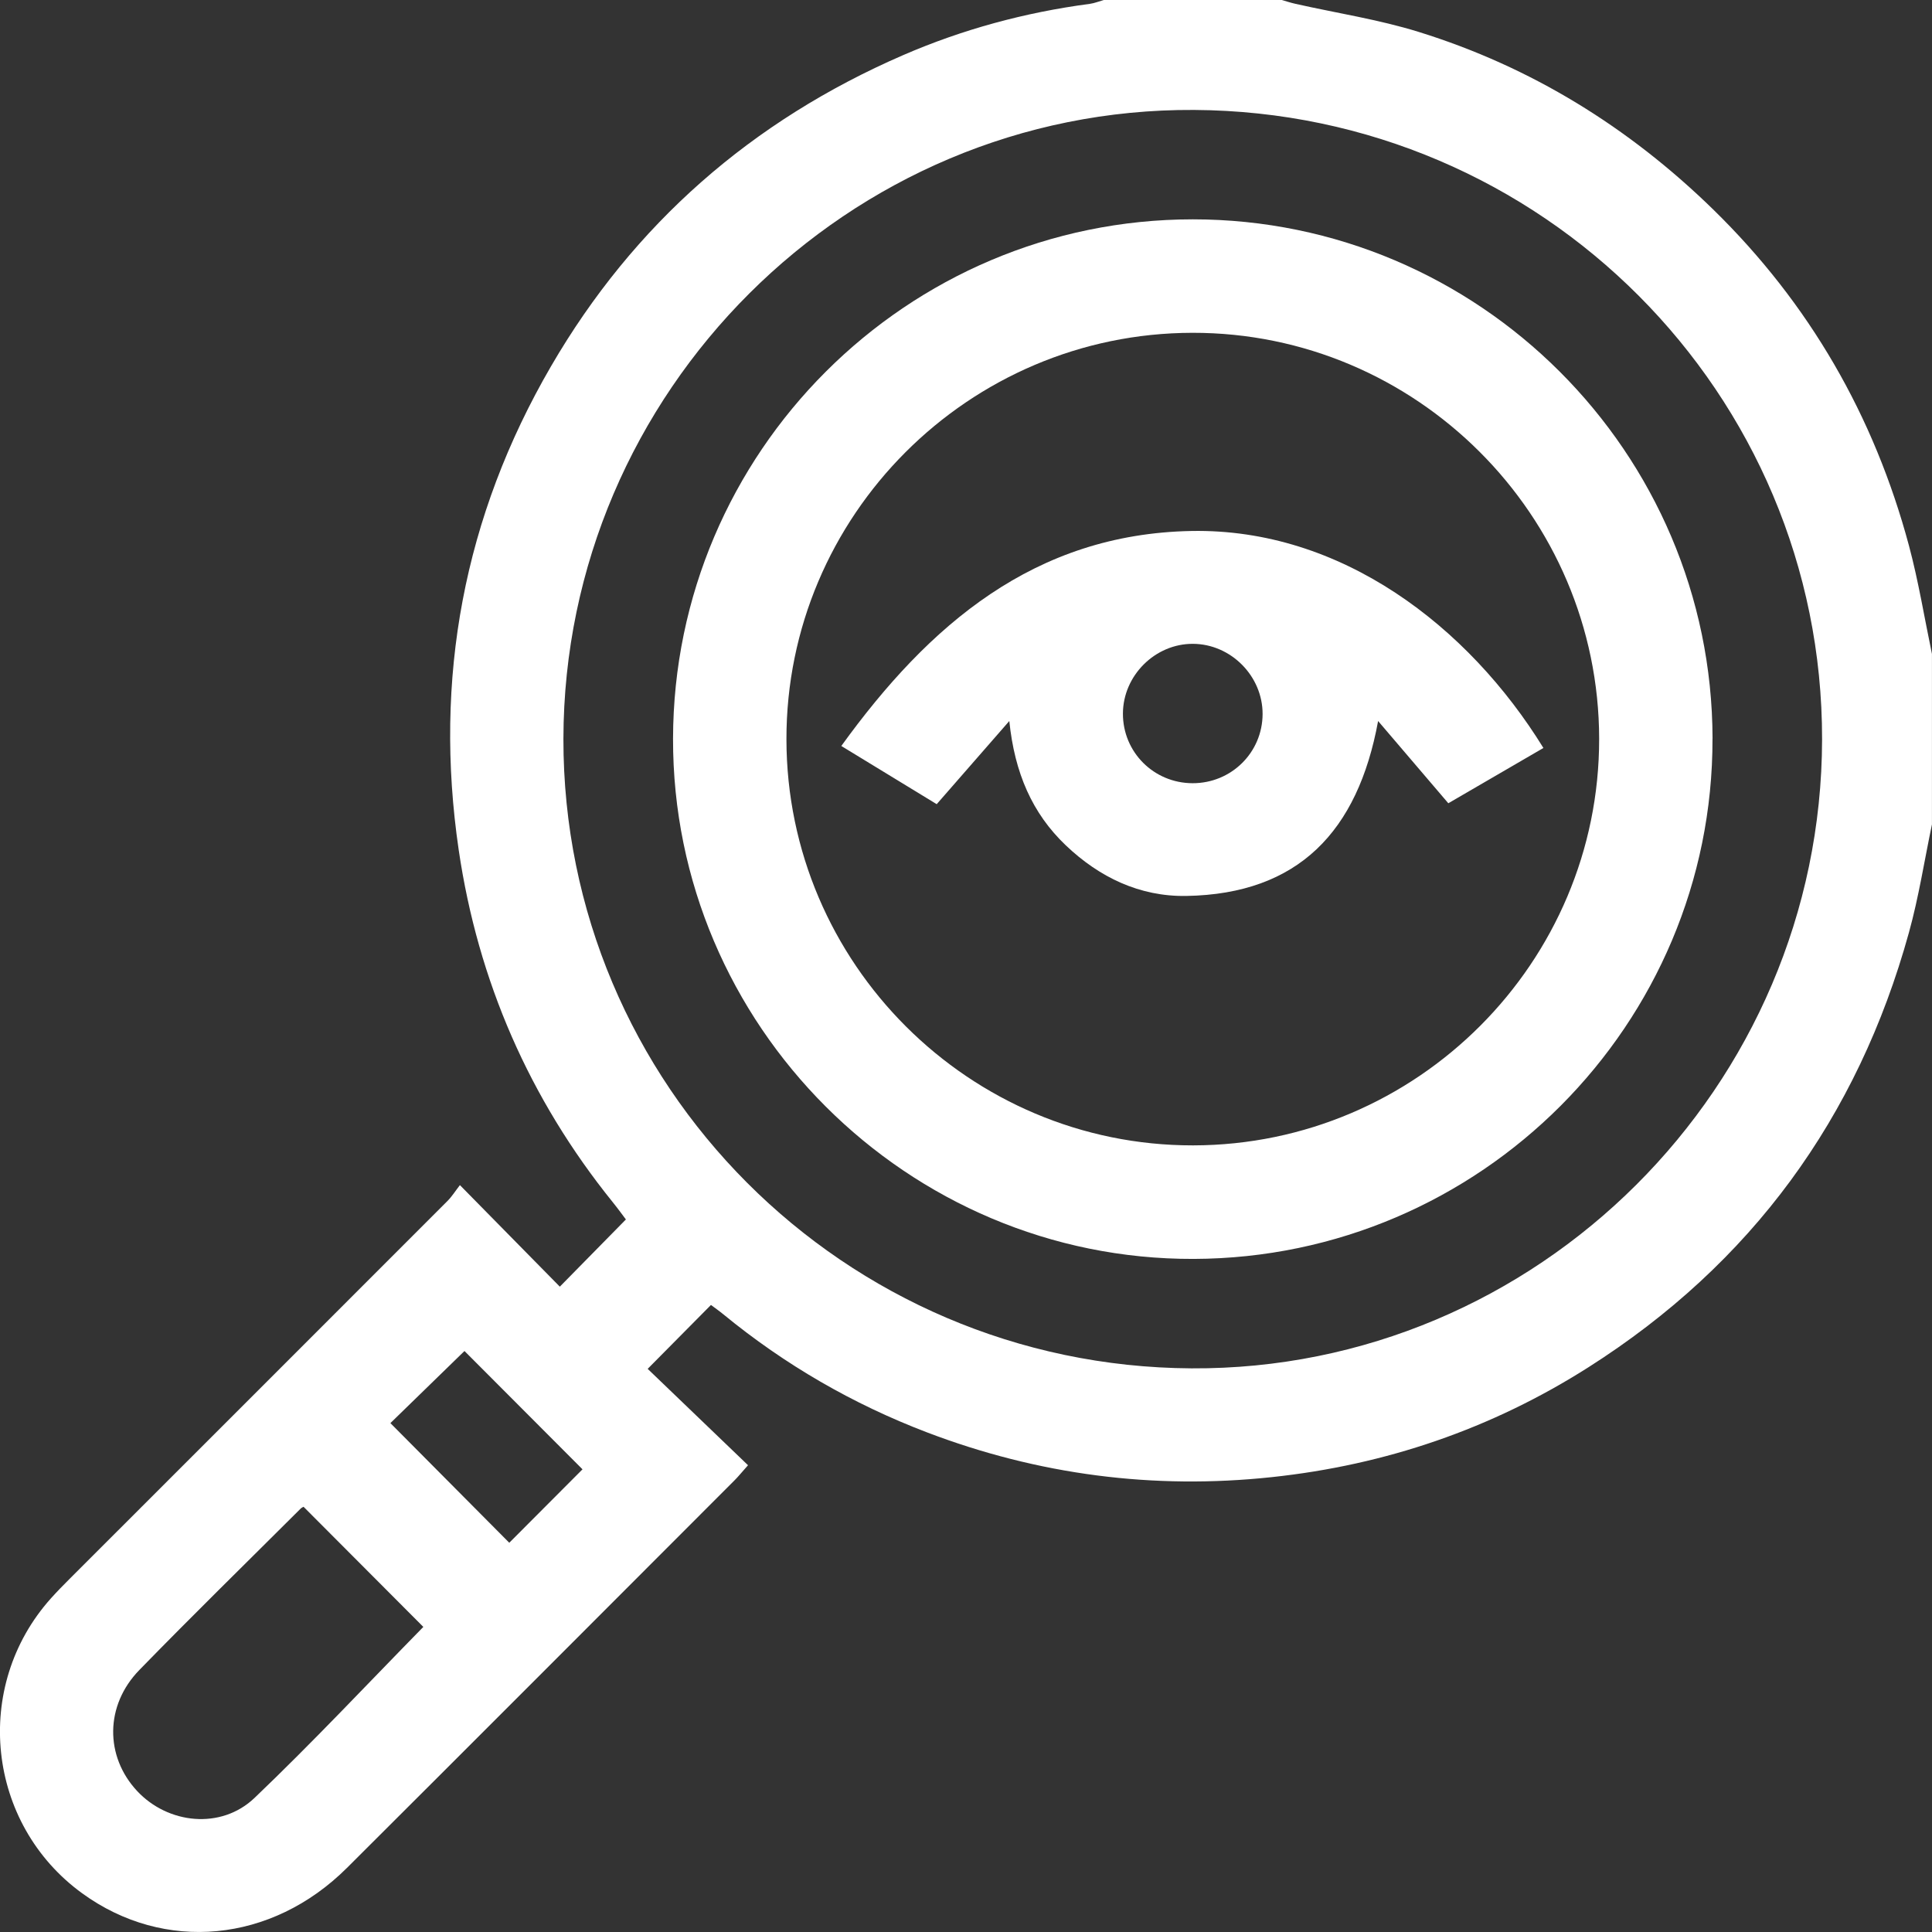
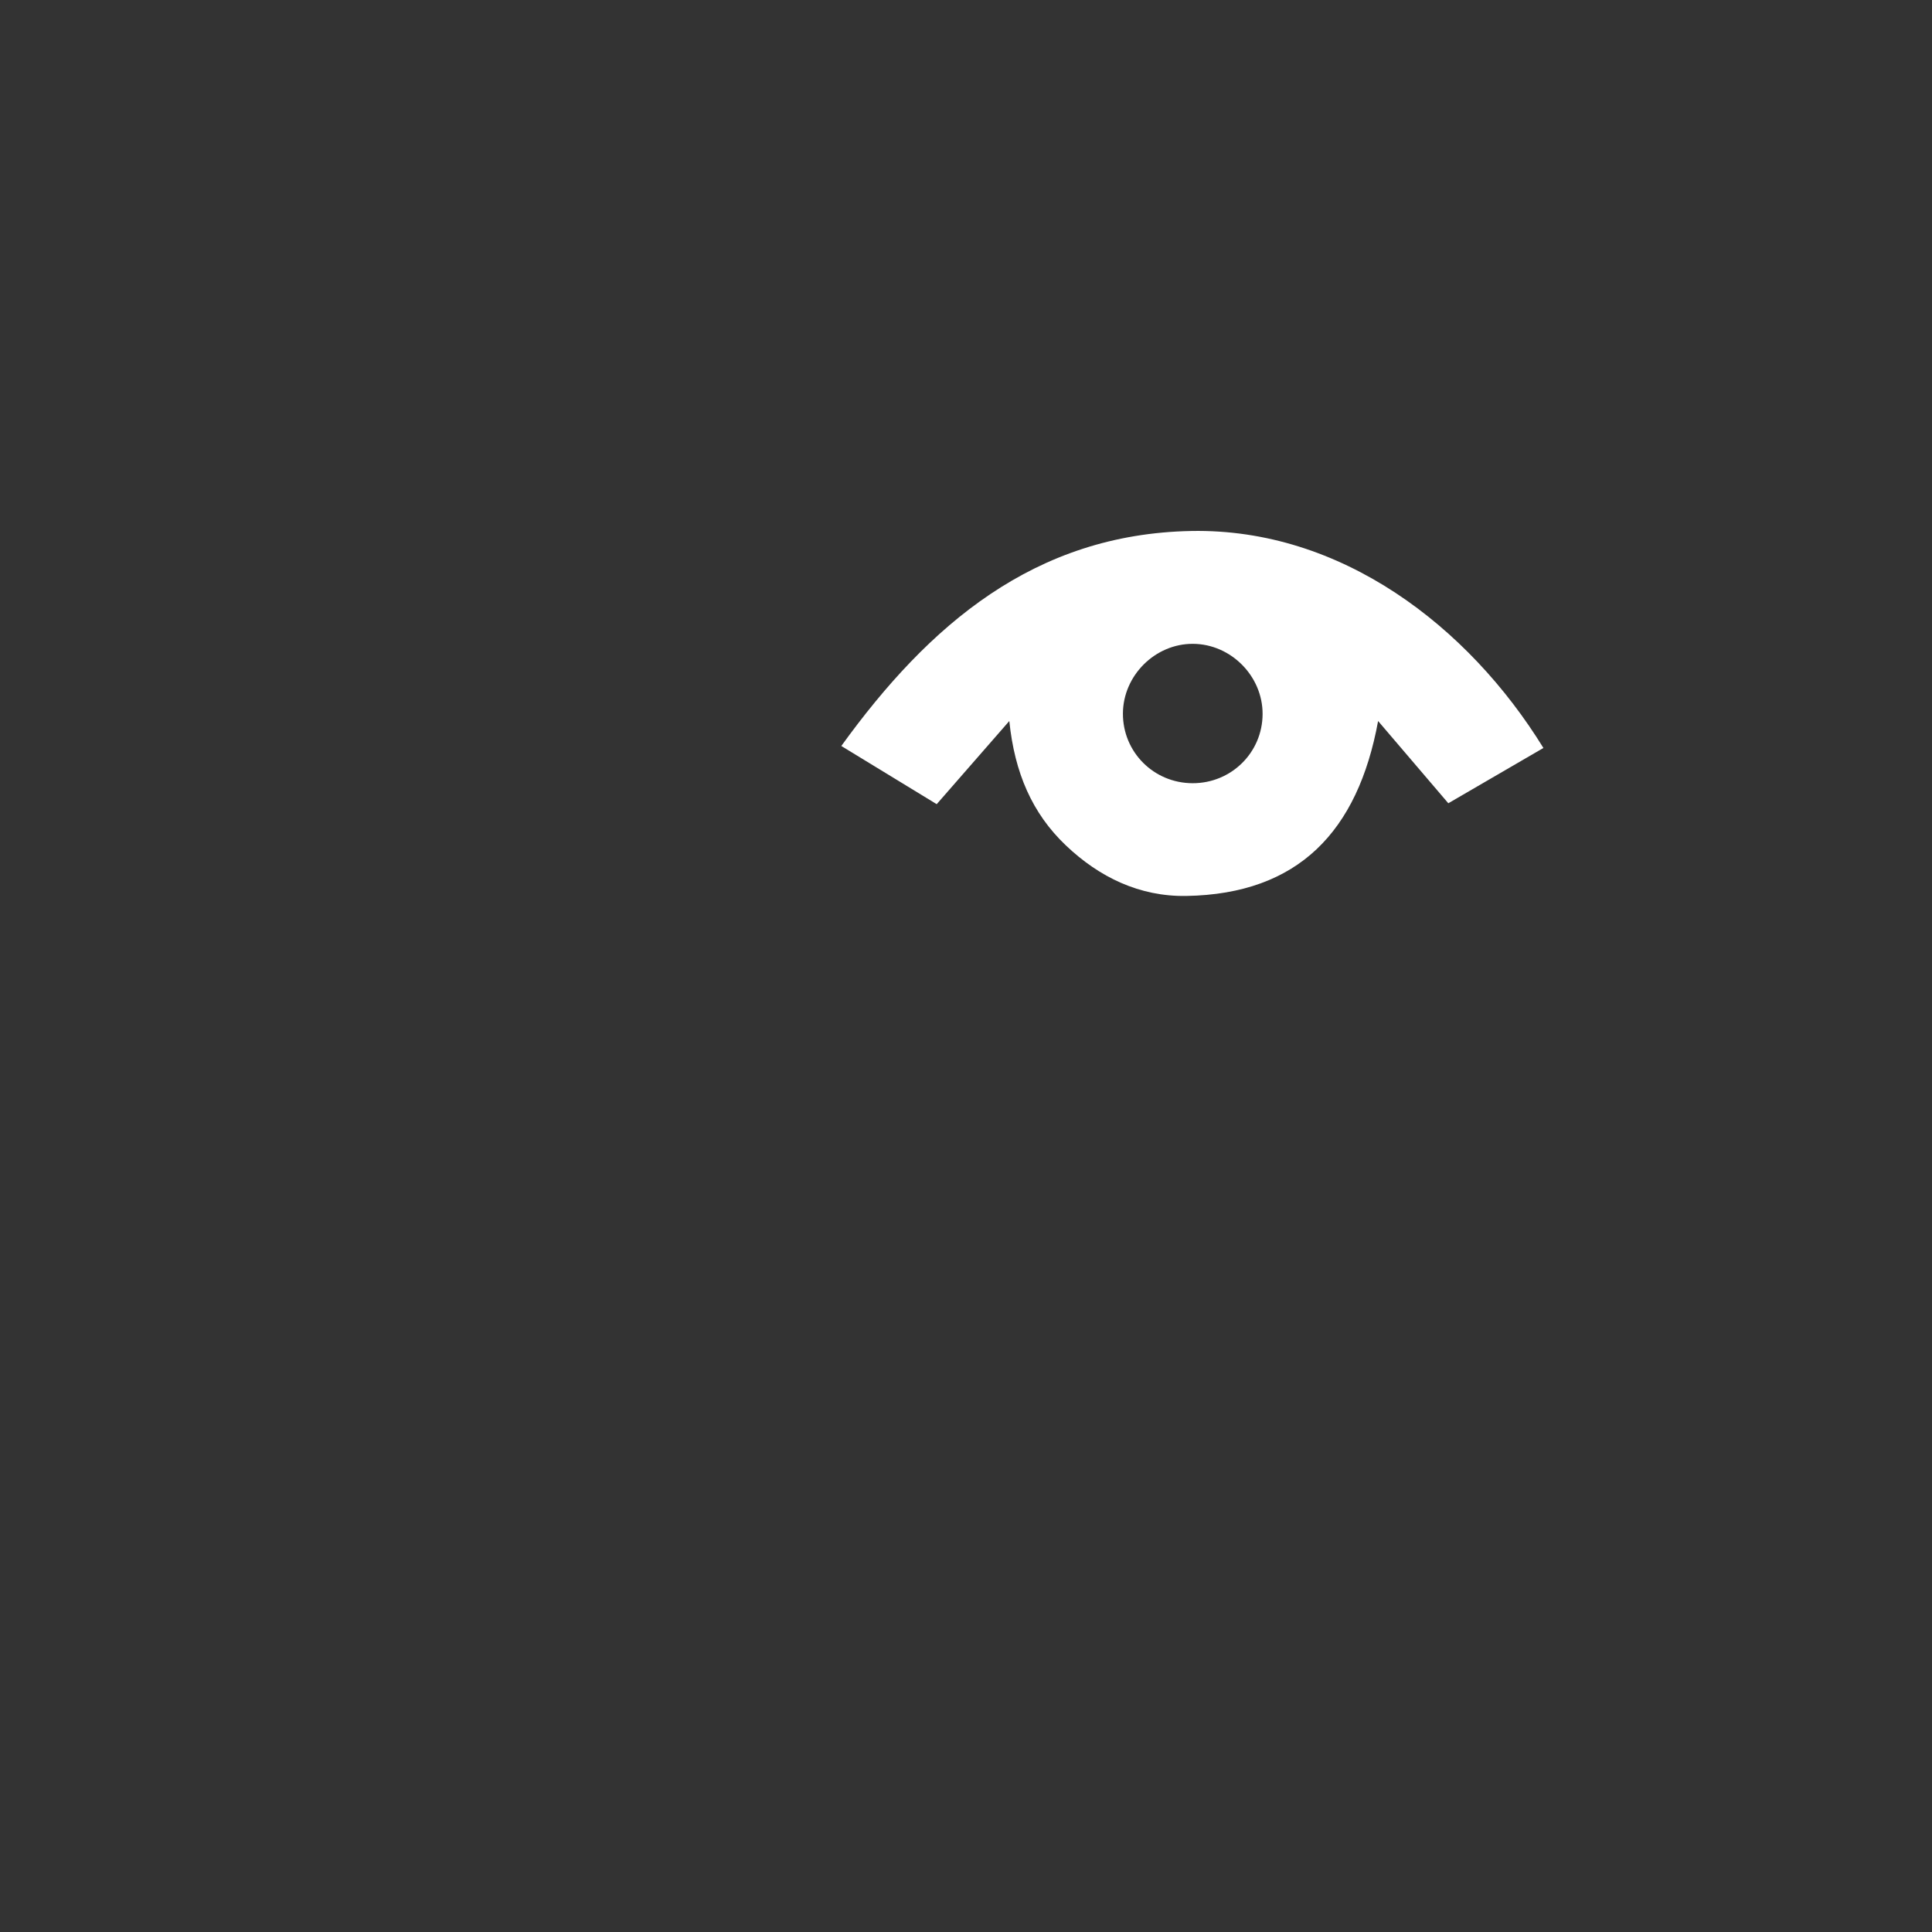
<svg xmlns="http://www.w3.org/2000/svg" width="85" height="85" viewBox="0 0 85 85" fill="none">
  <rect x="0" y="0" width="85" height="85" fill="#333333" stroke="none" />
  <g id="Capa_1" clip-path="url(#clip0_367_562)">
-     <path id="Vector" d="M85 36.26C84.667 37.85 84.418 39.465 83.985 41.028C81.728 49.196 77.047 55.603 69.88 60.157C65.625 62.862 60.96 64.454 55.96 64.987C50.753 65.545 45.677 64.886 40.775 63.015C37.516 61.771 34.53 60.044 31.83 57.829C31.639 57.672 31.436 57.531 31.279 57.413C30.341 58.359 29.43 59.279 28.495 60.224C29.91 61.584 31.403 63.017 32.91 64.464C32.609 64.803 32.472 64.973 32.319 65.126C26.637 70.812 20.959 76.504 15.265 82.179C11.949 85.482 7.226 85.921 3.617 83.299C-0.591 80.241 -1.233 74.2 2.239 70.323C2.497 70.034 2.77 69.756 3.044 69.482C8.592 63.935 14.142 58.389 19.686 52.839C19.881 52.644 20.031 52.403 20.234 52.14C21.782 53.714 23.228 55.182 24.63 56.608C25.645 55.575 26.55 54.654 27.537 53.651C27.413 53.488 27.194 53.183 26.958 52.891C23.288 48.343 21.029 43.152 20.182 37.401C19.074 29.863 20.4 22.725 24.243 16.114C27.884 9.848 33.088 5.311 39.724 2.43C42.349 1.291 45.1 0.546 47.945 0.17C48.156 0.141 48.359 0.057 48.567 -0.002C51.174 -0.002 53.779 -0.002 56.386 -0.002C56.592 0.057 56.797 0.125 57.006 0.171C58.811 0.577 60.654 0.857 62.416 1.404C67.362 2.939 71.663 5.597 75.368 9.211C79.605 13.348 82.457 18.304 83.987 24.009C84.406 25.575 84.666 27.183 84.998 28.771V36.256L85 36.26ZM80.164 32.534C80.189 17.313 67.832 4.925 52.535 4.837C37.328 4.749 24.812 17.23 24.788 32.504C24.765 47.723 37.127 60.116 52.42 60.202C67.626 60.289 80.138 47.813 80.164 32.534ZM13.355 66.292C13.325 66.31 13.27 66.332 13.232 66.368C10.861 68.733 8.466 71.075 6.13 73.474C4.613 75.032 4.613 77.271 6.029 78.793C7.391 80.256 9.727 80.504 11.197 79.102C13.756 76.659 16.178 74.072 18.625 71.577C16.907 69.854 15.133 68.075 13.355 66.292ZM25.627 64.643C23.86 62.872 22.102 61.109 20.435 59.439C19.319 60.525 18.179 61.634 17.176 62.611C18.911 64.359 20.676 66.135 22.406 67.875C23.434 66.844 24.527 65.748 25.627 64.645V64.643Z" fill="white" />
-     <path id="Vector_2" d="M75.343 32.497C75.368 45.076 65.127 55.346 52.519 55.387C39.92 55.429 29.586 45.105 29.611 32.499C29.634 19.899 39.892 9.652 52.478 9.65C65.062 9.65 75.32 19.898 75.345 32.499L75.343 32.497ZM70.356 32.504C70.344 22.657 62.301 14.629 52.463 14.642C42.611 14.655 34.587 22.692 34.6 32.532C34.613 42.385 42.648 50.404 52.491 50.392C62.343 50.379 70.368 42.344 70.356 32.504Z" fill="white" />
    <path id="Vector_3" d="M44.405 31.722C43.257 33.036 42.264 34.174 41.211 35.38C39.883 34.569 38.498 33.725 37.014 32.82C40.868 27.487 45.508 23.491 52.416 23.361C58.999 23.238 64.605 27.552 67.904 32.908C66.498 33.725 65.096 34.541 63.72 35.34C62.699 34.142 61.717 32.994 60.631 31.722C59.738 36.589 57.116 39.333 52.197 39.418C50.137 39.453 48.366 38.596 46.89 37.191C45.413 35.784 44.639 34.004 44.405 31.72V31.722ZM52.466 34.458C54.171 34.463 55.542 33.109 55.549 31.416C55.555 29.746 54.155 28.334 52.486 28.326C50.819 28.317 49.409 29.723 49.404 31.394C49.399 33.089 50.761 34.453 52.465 34.458H52.466Z" fill="white" />
  </g>
  <defs>
    <clipPath id="clip0_367_562">
      <rect width="85" height="85" fill="white" />
    </clipPath>
  </defs>
</svg>